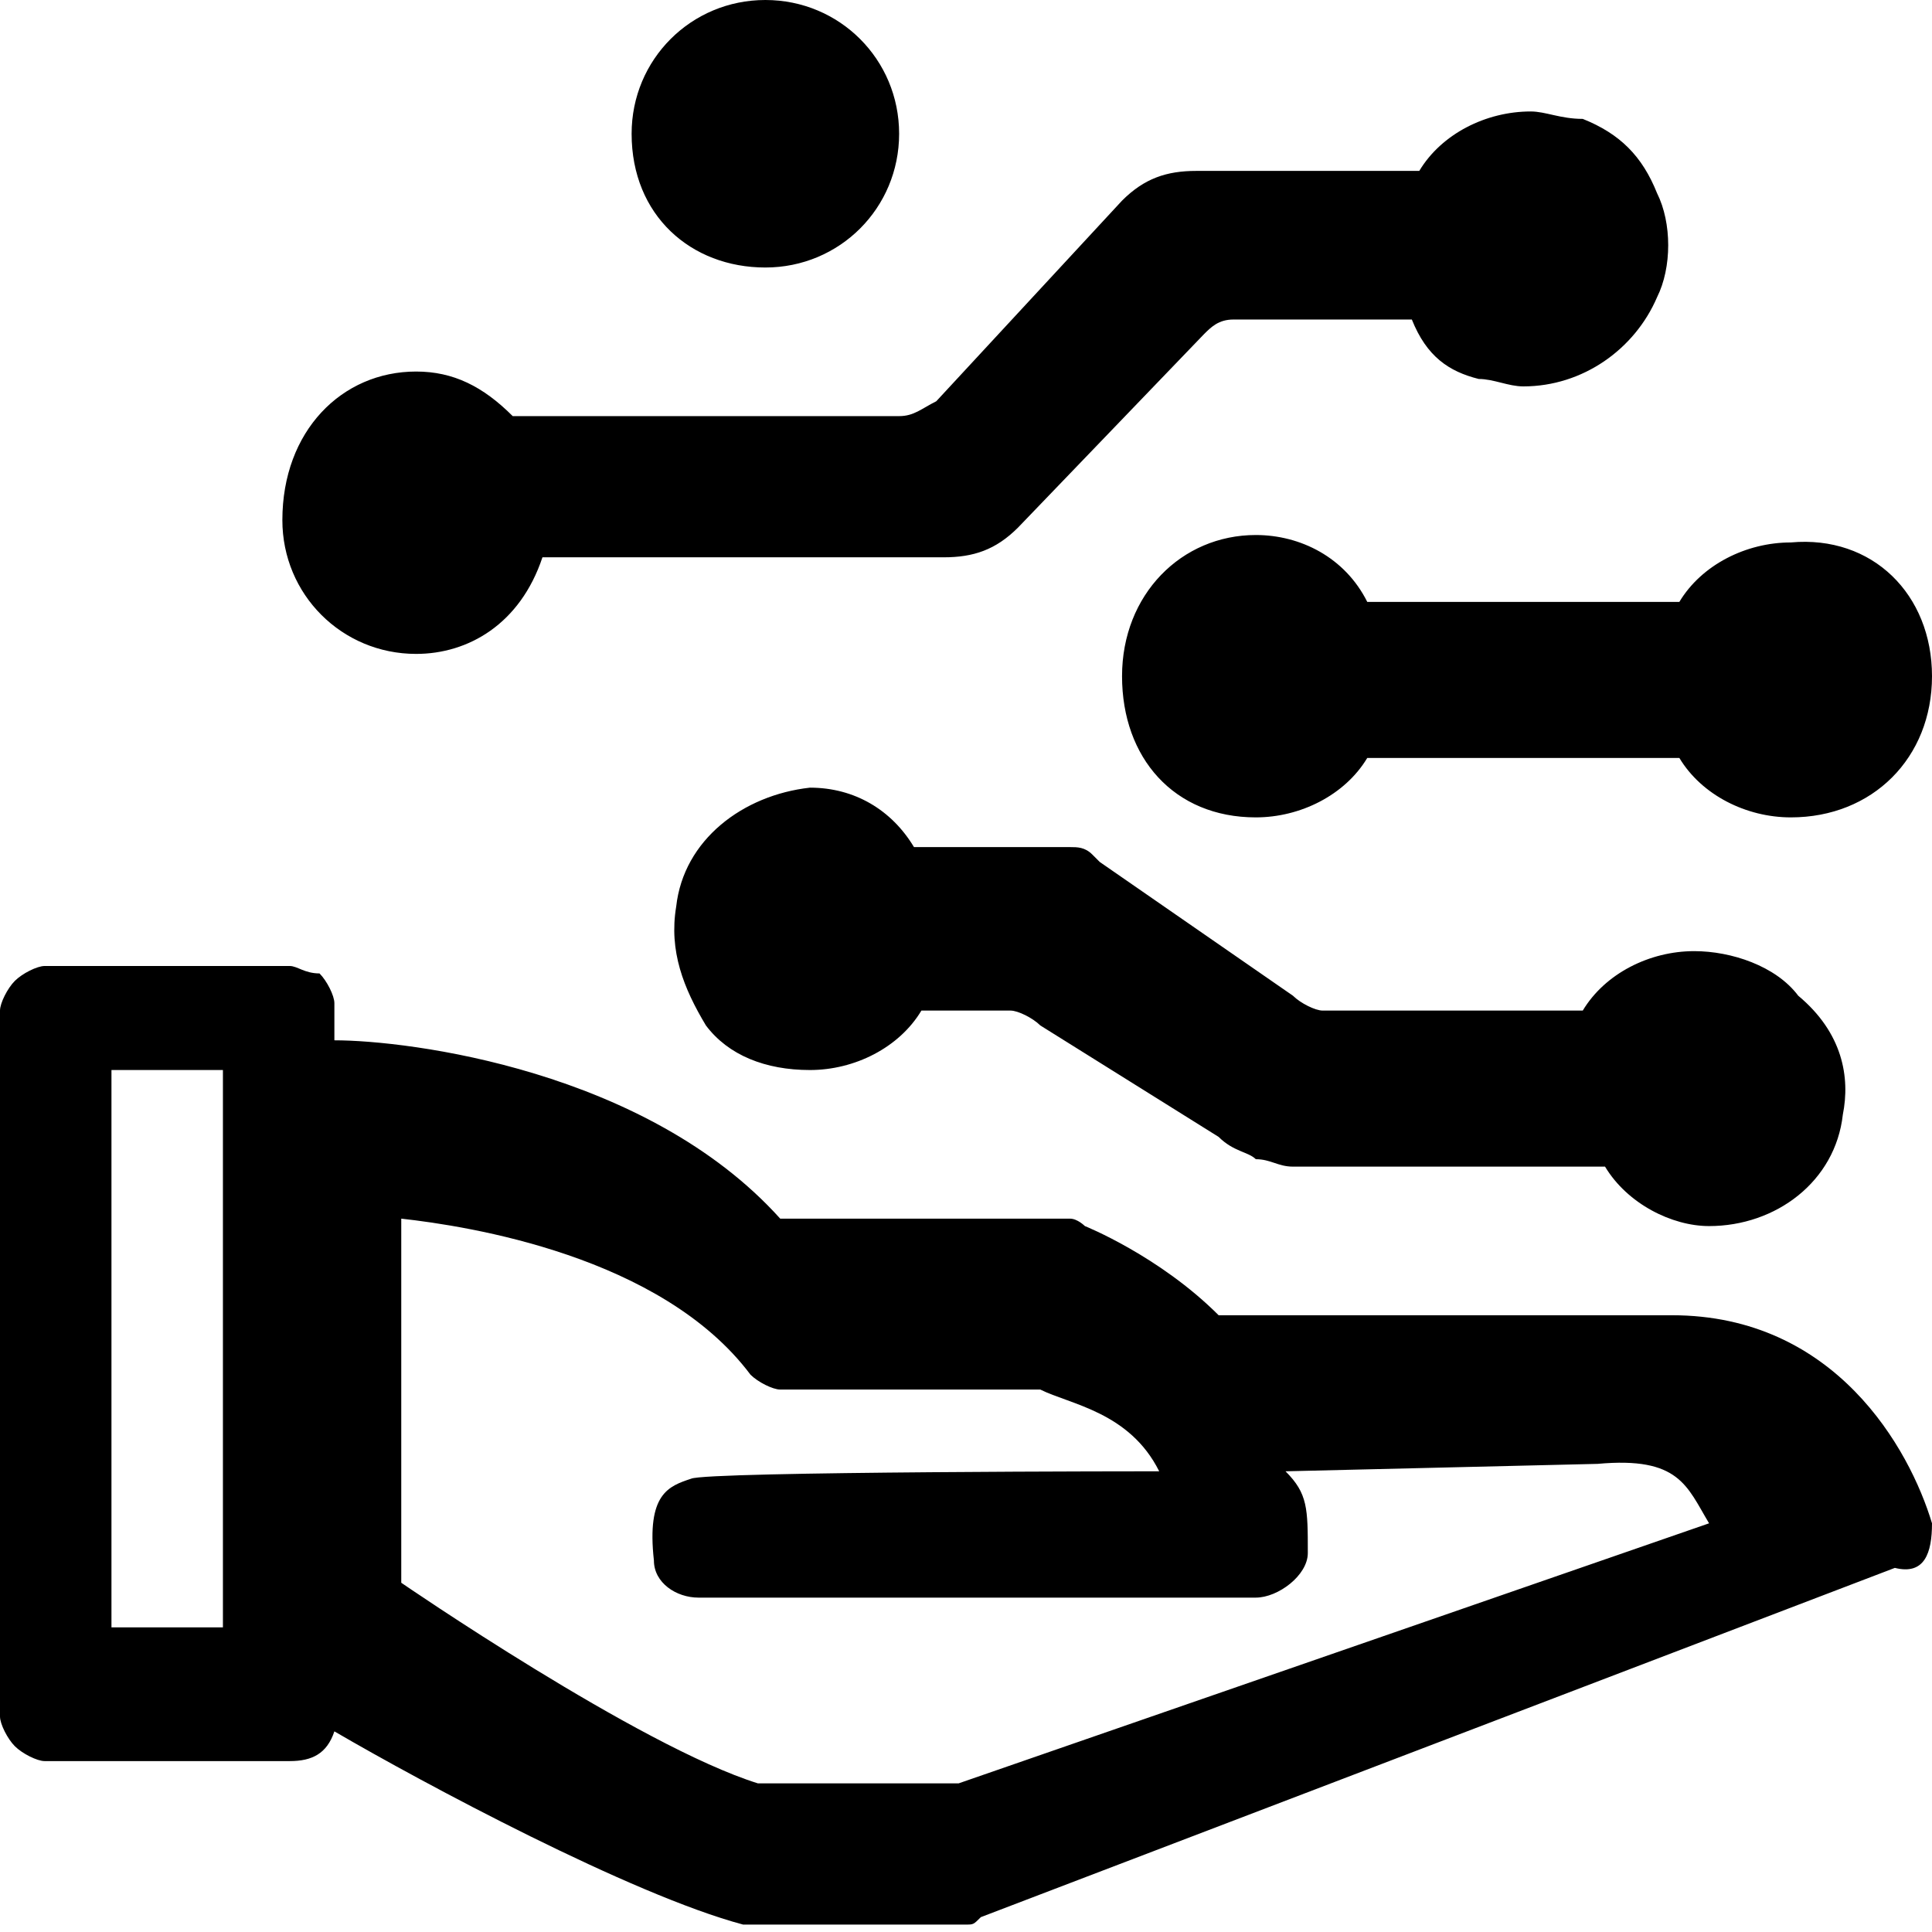
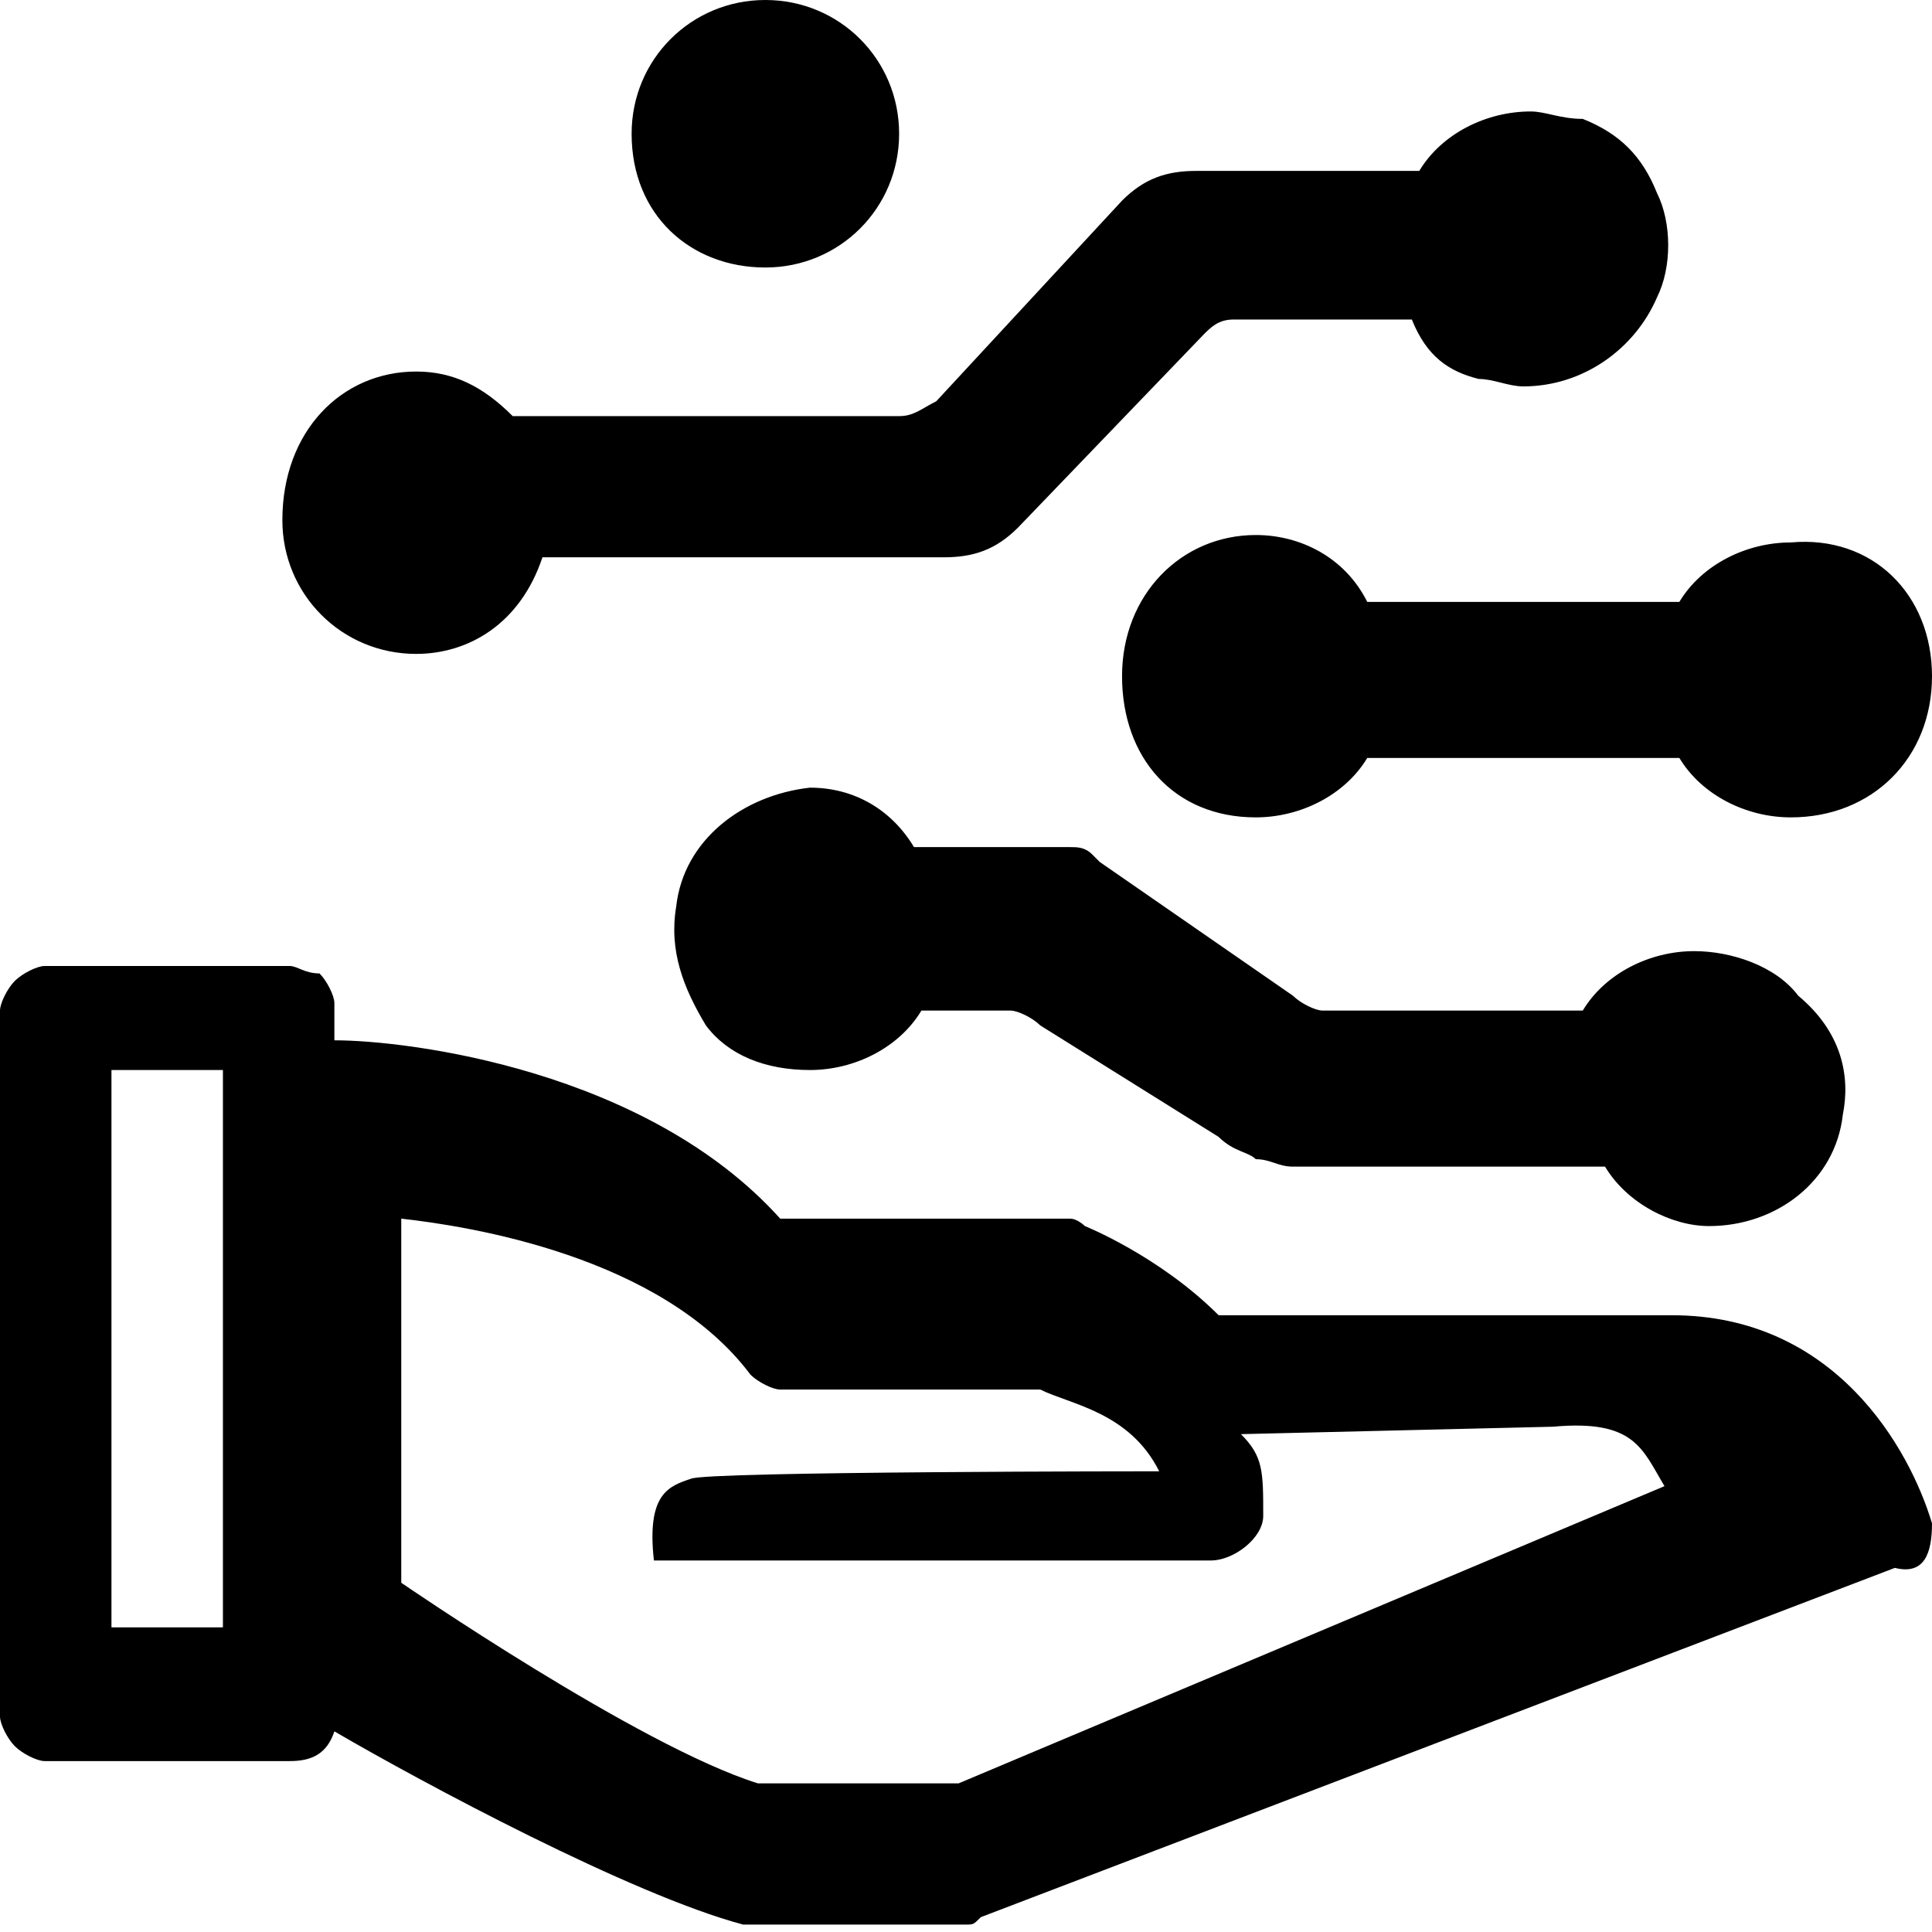
<svg xmlns="http://www.w3.org/2000/svg" version="1.1" id="图层_1" x="0px" y="0px" viewBox="0 0 26 26" style="enable-background:new 0 0 26 26;" xml:space="preserve">
-   <path d="M26,20.5c-0.3-1-1.3-2.8-3.5-2.8h-6.1c-0.8-0.8-1.8-1.2-1.8-1.2s-0.1-0.1-0.2-0.1h-3.9c-1.8-2-5-2.4-6-2.4v-0.5  c0-0.1-0.1-0.3-0.2-0.4C4.1,13.1,4,13,3.9,13H0.6c-0.1,0-0.3,0.1-0.4,0.2C0.1,13.3,0,13.5,0,13.6v9.5c0,0.1,0.1,0.3,0.2,0.4  c0.1,0.1,0.3,0.2,0.4,0.2h3.3c0.3,0,0.5-0.1,0.6-0.4c1.2,0.7,4,2.2,5.5,2.6H13c0.1,0,0.1,0,0.2-0.1l12.3-4.7  C25.9,21.2,26,20.9,26,20.5L26,20.5z M3,21.9H1.5v-7.5H3V21.9L3,21.9z M12.9,24h-2.7c-1.6-0.5-4.8-2.7-4.8-2.7v0.3v-5.2  c0.9,0.1,3.5,0.5,4.7,2.1c0.1,0.1,0.3,0.2,0.4,0.2H14c0.4,0.2,1.2,0.3,1.6,1.1c0,0-6.1,0-6.3,0.1c-0.3,0.1-0.6,0.2-0.5,1.1  c0,0.3,0.3,0.5,0.6,0.5h7.5c0.3,0,0.7-0.3,0.7-0.6c0-0.6,0-0.8-0.3-1.1l4.2-0.1c1.1-0.1,1.2,0.3,1.5,0.8L12.9,24L12.9,24z M10.3,0  c1,0,1.8,0.8,1.8,1.8s-0.8,1.8-1.8,1.8S8.5,2.9,8.5,1.8C8.5,0.8,9.3,0,10.3,0z M5.6,8.8c-1,0-1.8-0.8-1.8-1.8C3.8,5.8,4.6,5,5.6,5  c0.5,0,0.9,0.2,1.3,0.6h5.2c0.2,0,0.3-0.1,0.5-0.2l2.5-2.7c0.3-0.3,0.6-0.4,1-0.4h3c0.3-0.5,0.9-0.8,1.5-0.8c0.2,0,0.4,0.1,0.7,0.1  c0.5,0.2,0.8,0.5,1,1c0.2,0.4,0.2,1,0,1.4c-0.3,0.7-1,1.2-1.8,1.2c-0.2,0-0.4-0.1-0.6-0.1c-0.4-0.1-0.7-0.3-0.9-0.8h-2.4  c-0.2,0-0.3,0.1-0.4,0.2l-2.5,2.6c-0.3,0.3-0.6,0.4-1,0.4H7.3C7,8.4,6.3,8.8,5.6,8.8L5.6,8.8z M18.4,10.2c-0.3,0.5-0.9,0.8-1.5,0.8  c-1.1,0-1.8-0.8-1.8-1.9s0.8-1.9,1.8-1.9c0.6,0,1.2,0.3,1.5,0.9h4.2c0.3-0.5,0.9-0.8,1.5-0.8C25.2,7.2,26,8,26,9.1S25.2,11,24.1,11  c-0.6,0-1.2-0.3-1.5-0.8L18.4,10.2L18.4,10.2z M24.8,15c-0.1,0.9-0.9,1.5-1.8,1.5c-0.5,0-1.1-0.3-1.4-0.8h-4.2  c-0.2,0-0.3-0.1-0.5-0.1c-0.1-0.1-0.3-0.1-0.5-0.3l-2.4-1.5c-0.1-0.1-0.3-0.2-0.4-0.2h-1.2c-0.3,0.5-0.9,0.8-1.5,0.8  c-0.6,0-1.1-0.2-1.4-0.6c-0.3-0.5-0.5-1-0.4-1.6c0.1-0.9,0.9-1.5,1.8-1.6c0.6,0,1.1,0.3,1.4,0.8h2.1c0.1,0,0.2,0,0.3,0.1l0.1,0.1  l2.6,1.8c0.1,0.1,0.3,0.2,0.4,0.2h3.5c0.3-0.5,0.9-0.8,1.5-0.8c0.5,0,1.1,0.2,1.4,0.6C24.8,13.9,24.9,14.5,24.8,15L24.8,15z" />
+   <path d="M26,20.5c-0.3-1-1.3-2.8-3.5-2.8h-6.1c-0.8-0.8-1.8-1.2-1.8-1.2s-0.1-0.1-0.2-0.1h-3.9c-1.8-2-5-2.4-6-2.4v-0.5  c0-0.1-0.1-0.3-0.2-0.4C4.1,13.1,4,13,3.9,13H0.6c-0.1,0-0.3,0.1-0.4,0.2C0.1,13.3,0,13.5,0,13.6v9.5c0,0.1,0.1,0.3,0.2,0.4  c0.1,0.1,0.3,0.2,0.4,0.2h3.3c0.3,0,0.5-0.1,0.6-0.4c1.2,0.7,4,2.2,5.5,2.6H13c0.1,0,0.1,0,0.2-0.1l12.3-4.7  C25.9,21.2,26,20.9,26,20.5L26,20.5z M3,21.9H1.5v-7.5H3V21.9L3,21.9z M12.9,24h-2.7c-1.6-0.5-4.8-2.7-4.8-2.7v0.3v-5.2  c0.9,0.1,3.5,0.5,4.7,2.1c0.1,0.1,0.3,0.2,0.4,0.2H14c0.4,0.2,1.2,0.3,1.6,1.1c0,0-6.1,0-6.3,0.1c-0.3,0.1-0.6,0.2-0.5,1.1  h7.5c0.3,0,0.7-0.3,0.7-0.6c0-0.6,0-0.8-0.3-1.1l4.2-0.1c1.1-0.1,1.2,0.3,1.5,0.8L12.9,24L12.9,24z M10.3,0  c1,0,1.8,0.8,1.8,1.8s-0.8,1.8-1.8,1.8S8.5,2.9,8.5,1.8C8.5,0.8,9.3,0,10.3,0z M5.6,8.8c-1,0-1.8-0.8-1.8-1.8C3.8,5.8,4.6,5,5.6,5  c0.5,0,0.9,0.2,1.3,0.6h5.2c0.2,0,0.3-0.1,0.5-0.2l2.5-2.7c0.3-0.3,0.6-0.4,1-0.4h3c0.3-0.5,0.9-0.8,1.5-0.8c0.2,0,0.4,0.1,0.7,0.1  c0.5,0.2,0.8,0.5,1,1c0.2,0.4,0.2,1,0,1.4c-0.3,0.7-1,1.2-1.8,1.2c-0.2,0-0.4-0.1-0.6-0.1c-0.4-0.1-0.7-0.3-0.9-0.8h-2.4  c-0.2,0-0.3,0.1-0.4,0.2l-2.5,2.6c-0.3,0.3-0.6,0.4-1,0.4H7.3C7,8.4,6.3,8.8,5.6,8.8L5.6,8.8z M18.4,10.2c-0.3,0.5-0.9,0.8-1.5,0.8  c-1.1,0-1.8-0.8-1.8-1.9s0.8-1.9,1.8-1.9c0.6,0,1.2,0.3,1.5,0.9h4.2c0.3-0.5,0.9-0.8,1.5-0.8C25.2,7.2,26,8,26,9.1S25.2,11,24.1,11  c-0.6,0-1.2-0.3-1.5-0.8L18.4,10.2L18.4,10.2z M24.8,15c-0.1,0.9-0.9,1.5-1.8,1.5c-0.5,0-1.1-0.3-1.4-0.8h-4.2  c-0.2,0-0.3-0.1-0.5-0.1c-0.1-0.1-0.3-0.1-0.5-0.3l-2.4-1.5c-0.1-0.1-0.3-0.2-0.4-0.2h-1.2c-0.3,0.5-0.9,0.8-1.5,0.8  c-0.6,0-1.1-0.2-1.4-0.6c-0.3-0.5-0.5-1-0.4-1.6c0.1-0.9,0.9-1.5,1.8-1.6c0.6,0,1.1,0.3,1.4,0.8h2.1c0.1,0,0.2,0,0.3,0.1l0.1,0.1  l2.6,1.8c0.1,0.1,0.3,0.2,0.4,0.2h3.5c0.3-0.5,0.9-0.8,1.5-0.8c0.5,0,1.1,0.2,1.4,0.6C24.8,13.9,24.9,14.5,24.8,15L24.8,15z" />
</svg>